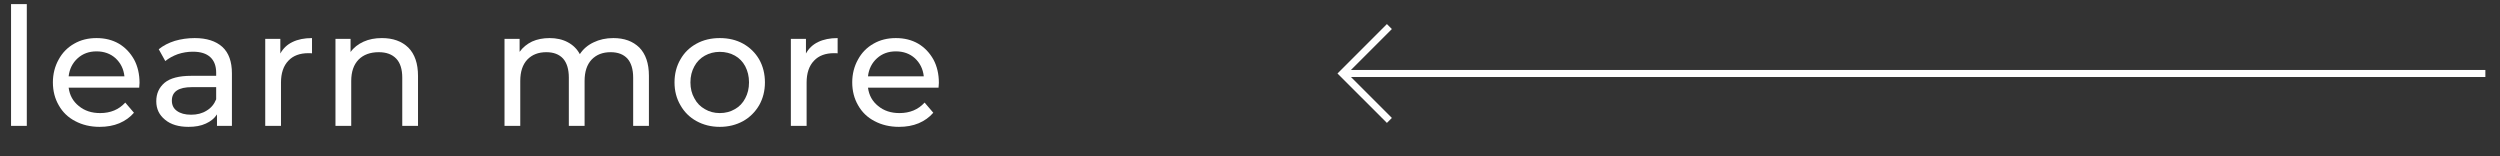
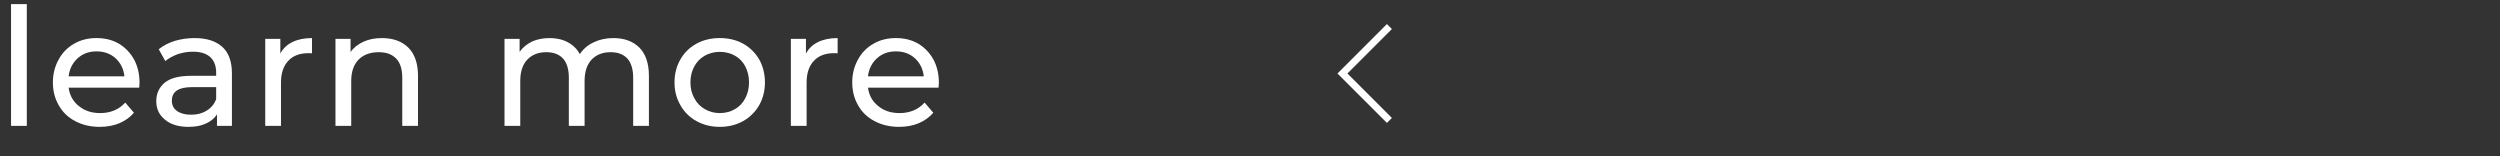
<svg xmlns="http://www.w3.org/2000/svg" width="100%" height="100%" viewBox="0 0 2959 185" xml:space="preserve" style="fill-rule:evenodd;clip-rule:evenodd;">
  <rect x="0" y="0" width="2959" height="185" fill="#333333" stroke="none" />
  <g transform="matrix(4.167,0,0,4.167,-760.898,-24838.6)">
    <g transform="matrix(46.611,0,0,46.611,181.497,5996.54)">
      <rect x="0.091" y="-0.742" width="0.096" height="0.742" style="fill:white;fill-rule:nonzero;" />
    </g>
    <g transform="matrix(46.611,0,0,46.611,195.666,5996.54)">
      <path d="M0.57,-0.262C0.57,-0.255 0.569,-0.245 0.568,-0.233L0.138,-0.233C0.144,-0.186 0.165,-0.149 0.2,-0.121C0.235,-0.092 0.278,-0.078 0.33,-0.078C0.393,-0.078 0.444,-0.099 0.483,-0.142L0.536,-0.08C0.512,-0.052 0.482,-0.031 0.447,-0.016C0.411,-0.001 0.371,0.006 0.327,0.006C0.271,0.006 0.221,-0.006 0.178,-0.029C0.135,-0.051 0.101,-0.084 0.078,-0.125C0.054,-0.166 0.042,-0.213 0.042,-0.265C0.042,-0.316 0.054,-0.363 0.077,-0.404C0.099,-0.445 0.131,-0.478 0.172,-0.501C0.212,-0.524 0.257,-0.535 0.308,-0.535C0.359,-0.535 0.404,-0.524 0.444,-0.501C0.483,-0.478 0.514,-0.445 0.537,-0.404C0.559,-0.363 0.57,-0.315 0.57,-0.262ZM0.308,-0.454C0.262,-0.454 0.224,-0.44 0.193,-0.412C0.162,-0.384 0.143,-0.347 0.138,-0.302L0.478,-0.302C0.473,-0.347 0.455,-0.383 0.424,-0.412C0.393,-0.44 0.354,-0.454 0.308,-0.454Z" style="fill:white;fill-rule:nonzero;" />
    </g>
    <g transform="matrix(46.611,0,0,46.611,224.658,5996.54)">
      <path d="M0.284,-0.535C0.357,-0.535 0.413,-0.517 0.453,-0.481C0.492,-0.445 0.511,-0.391 0.511,-0.32L0.511,-0L0.42,-0L0.42,-0.07C0.404,-0.045 0.381,-0.027 0.352,-0.014C0.322,-0 0.287,0.006 0.246,0.006C0.187,0.006 0.139,-0.008 0.104,-0.037C0.068,-0.066 0.05,-0.103 0.05,-0.15C0.05,-0.197 0.067,-0.234 0.101,-0.263C0.135,-0.291 0.189,-0.305 0.263,-0.305L0.415,-0.305L0.415,-0.324C0.415,-0.365 0.403,-0.397 0.379,-0.419C0.355,-0.441 0.32,-0.452 0.273,-0.452C0.242,-0.452 0.211,-0.447 0.181,-0.437C0.151,-0.426 0.126,-0.412 0.105,-0.395L0.065,-0.467C0.092,-0.489 0.125,-0.506 0.163,-0.518C0.201,-0.529 0.241,-0.535 0.284,-0.535ZM0.262,-0.068C0.299,-0.068 0.33,-0.076 0.357,-0.093C0.384,-0.109 0.403,-0.132 0.415,-0.162L0.415,-0.236L0.267,-0.236C0.186,-0.236 0.145,-0.209 0.145,-0.154C0.145,-0.127 0.155,-0.106 0.176,-0.091C0.197,-0.076 0.225,-0.068 0.262,-0.068Z" style="fill:white;fill-rule:nonzero;" />
    </g>
    <g transform="matrix(46.611,0,0,46.611,253.697,5996.54)">
      <path d="M0.183,-0.441C0.2,-0.472 0.224,-0.495 0.257,-0.511C0.29,-0.527 0.329,-0.535 0.376,-0.535L0.376,-0.442C0.371,-0.443 0.363,-0.443 0.354,-0.443C0.302,-0.443 0.261,-0.428 0.232,-0.397C0.202,-0.366 0.187,-0.321 0.187,-0.264L0.187,-0L0.091,-0L0.091,-0.53L0.183,-0.53L0.183,-0.441Z" style="fill:white;fill-rule:nonzero;" />
    </g>
    <g transform="matrix(46.611,0,0,46.611,273.646,5996.54)">
      <path d="M0.374,-0.535C0.441,-0.535 0.495,-0.516 0.535,-0.477C0.574,-0.438 0.594,-0.38 0.594,-0.305L0.594,-0L0.498,-0L0.498,-0.294C0.498,-0.345 0.486,-0.384 0.461,-0.41C0.436,-0.436 0.401,-0.449 0.355,-0.449C0.303,-0.449 0.262,-0.434 0.232,-0.404C0.202,-0.373 0.187,-0.33 0.187,-0.273L0.187,-0L0.091,-0L0.091,-0.53L0.183,-0.53L0.183,-0.45C0.202,-0.477 0.229,-0.498 0.262,-0.513C0.295,-0.528 0.332,-0.535 0.374,-0.535Z" style="fill:white;fill-rule:nonzero;" />
    </g>
    <g transform="matrix(46.611,0,0,46.611,321.661,5996.54)">
      <path d="M0.754,-0.535C0.821,-0.535 0.873,-0.516 0.913,-0.477C0.951,-0.438 0.971,-0.381 0.971,-0.305L0.971,-0L0.875,-0L0.875,-0.294C0.875,-0.345 0.863,-0.384 0.84,-0.41C0.816,-0.436 0.782,-0.449 0.738,-0.449C0.689,-0.449 0.651,-0.434 0.622,-0.404C0.593,-0.373 0.579,-0.33 0.579,-0.273L0.579,-0L0.483,-0L0.483,-0.294C0.483,-0.345 0.471,-0.384 0.448,-0.41C0.424,-0.436 0.39,-0.449 0.346,-0.449C0.297,-0.449 0.259,-0.434 0.23,-0.404C0.201,-0.373 0.187,-0.33 0.187,-0.273L0.187,-0L0.091,-0L0.091,-0.53L0.183,-0.53L0.183,-0.451C0.202,-0.478 0.228,-0.499 0.259,-0.514C0.29,-0.528 0.326,-0.535 0.366,-0.535C0.407,-0.535 0.444,-0.527 0.476,-0.51C0.508,-0.493 0.533,-0.469 0.55,-0.437C0.57,-0.468 0.598,-0.492 0.634,-0.509C0.669,-0.526 0.709,-0.535 0.754,-0.535Z" style="fill:white;fill-rule:nonzero;" />
    </g>
    <g transform="matrix(46.611,0,0,46.611,372.233,5996.54)">
      <path d="M0.318,0.006C0.265,0.006 0.218,-0.006 0.176,-0.029C0.134,-0.052 0.101,-0.085 0.078,-0.126C0.054,-0.167 0.042,-0.213 0.042,-0.265C0.042,-0.317 0.054,-0.364 0.078,-0.405C0.101,-0.446 0.134,-0.478 0.176,-0.501C0.218,-0.524 0.265,-0.535 0.318,-0.535C0.371,-0.535 0.418,-0.524 0.46,-0.501C0.501,-0.478 0.534,-0.446 0.558,-0.405C0.581,-0.364 0.593,-0.317 0.593,-0.265C0.593,-0.213 0.581,-0.167 0.558,-0.126C0.534,-0.085 0.501,-0.052 0.46,-0.029C0.418,-0.006 0.371,0.006 0.318,0.006ZM0.318,-0.078C0.352,-0.078 0.383,-0.086 0.41,-0.102C0.437,-0.117 0.458,-0.139 0.473,-0.168C0.488,-0.196 0.496,-0.228 0.496,-0.265C0.496,-0.302 0.488,-0.334 0.473,-0.363C0.458,-0.391 0.437,-0.413 0.41,-0.428C0.383,-0.443 0.352,-0.451 0.318,-0.451C0.284,-0.451 0.254,-0.443 0.227,-0.428C0.2,-0.413 0.178,-0.391 0.163,-0.363C0.147,-0.334 0.139,-0.302 0.139,-0.265C0.139,-0.228 0.147,-0.196 0.163,-0.168C0.178,-0.139 0.2,-0.117 0.227,-0.102C0.254,-0.086 0.284,-0.078 0.318,-0.078Z" style="fill:white;fill-rule:nonzero;" />
    </g>
    <g transform="matrix(46.611,0,0,46.611,402.996,5996.54)">
      <path d="M0.183,-0.441C0.2,-0.472 0.224,-0.495 0.257,-0.511C0.29,-0.527 0.329,-0.535 0.376,-0.535L0.376,-0.442C0.371,-0.443 0.363,-0.443 0.354,-0.443C0.302,-0.443 0.261,-0.428 0.232,-0.397C0.202,-0.366 0.187,-0.321 0.187,-0.264L0.187,-0L0.091,-0L0.091,-0.53L0.183,-0.53L0.183,-0.441Z" style="fill:white;fill-rule:nonzero;" />
    </g>
    <g transform="matrix(46.611,0,0,46.611,422.712,5996.54)">
      <path d="M0.57,-0.262C0.57,-0.255 0.569,-0.245 0.568,-0.233L0.138,-0.233C0.144,-0.186 0.165,-0.149 0.2,-0.121C0.235,-0.092 0.278,-0.078 0.33,-0.078C0.393,-0.078 0.444,-0.099 0.483,-0.142L0.536,-0.08C0.512,-0.052 0.482,-0.031 0.447,-0.016C0.411,-0.001 0.371,0.006 0.327,0.006C0.271,0.006 0.221,-0.006 0.178,-0.029C0.135,-0.051 0.101,-0.084 0.078,-0.125C0.054,-0.166 0.042,-0.213 0.042,-0.265C0.042,-0.316 0.054,-0.363 0.077,-0.404C0.099,-0.445 0.131,-0.478 0.172,-0.501C0.212,-0.524 0.257,-0.535 0.308,-0.535C0.359,-0.535 0.404,-0.524 0.444,-0.501C0.483,-0.478 0.514,-0.445 0.537,-0.404C0.559,-0.363 0.57,-0.315 0.57,-0.262ZM0.308,-0.454C0.262,-0.454 0.224,-0.44 0.193,-0.412C0.162,-0.384 0.143,-0.347 0.138,-0.302L0.478,-0.302C0.473,-0.347 0.455,-0.383 0.424,-0.412C0.393,-0.44 0.354,-0.454 0.308,-0.454Z" style="fill:white;fill-rule:nonzero;" />
    </g>
    <g transform="matrix(1,0,0,1,577.245,5994.99)">
      <path d="M0,-26.661L-13.331,-13.33L0,0" style="fill:none;fill-rule:nonzero;stroke:white;stroke-width:2px;" />
    </g>
    <g transform="matrix(1,0,0,1,564.709,5981.66)">
-       <path d="M0,0L323.839,0" style="fill:none;fill-rule:nonzero;stroke:white;stroke-width:2px;" />
-     </g>
+       </g>
  </g>
</svg>